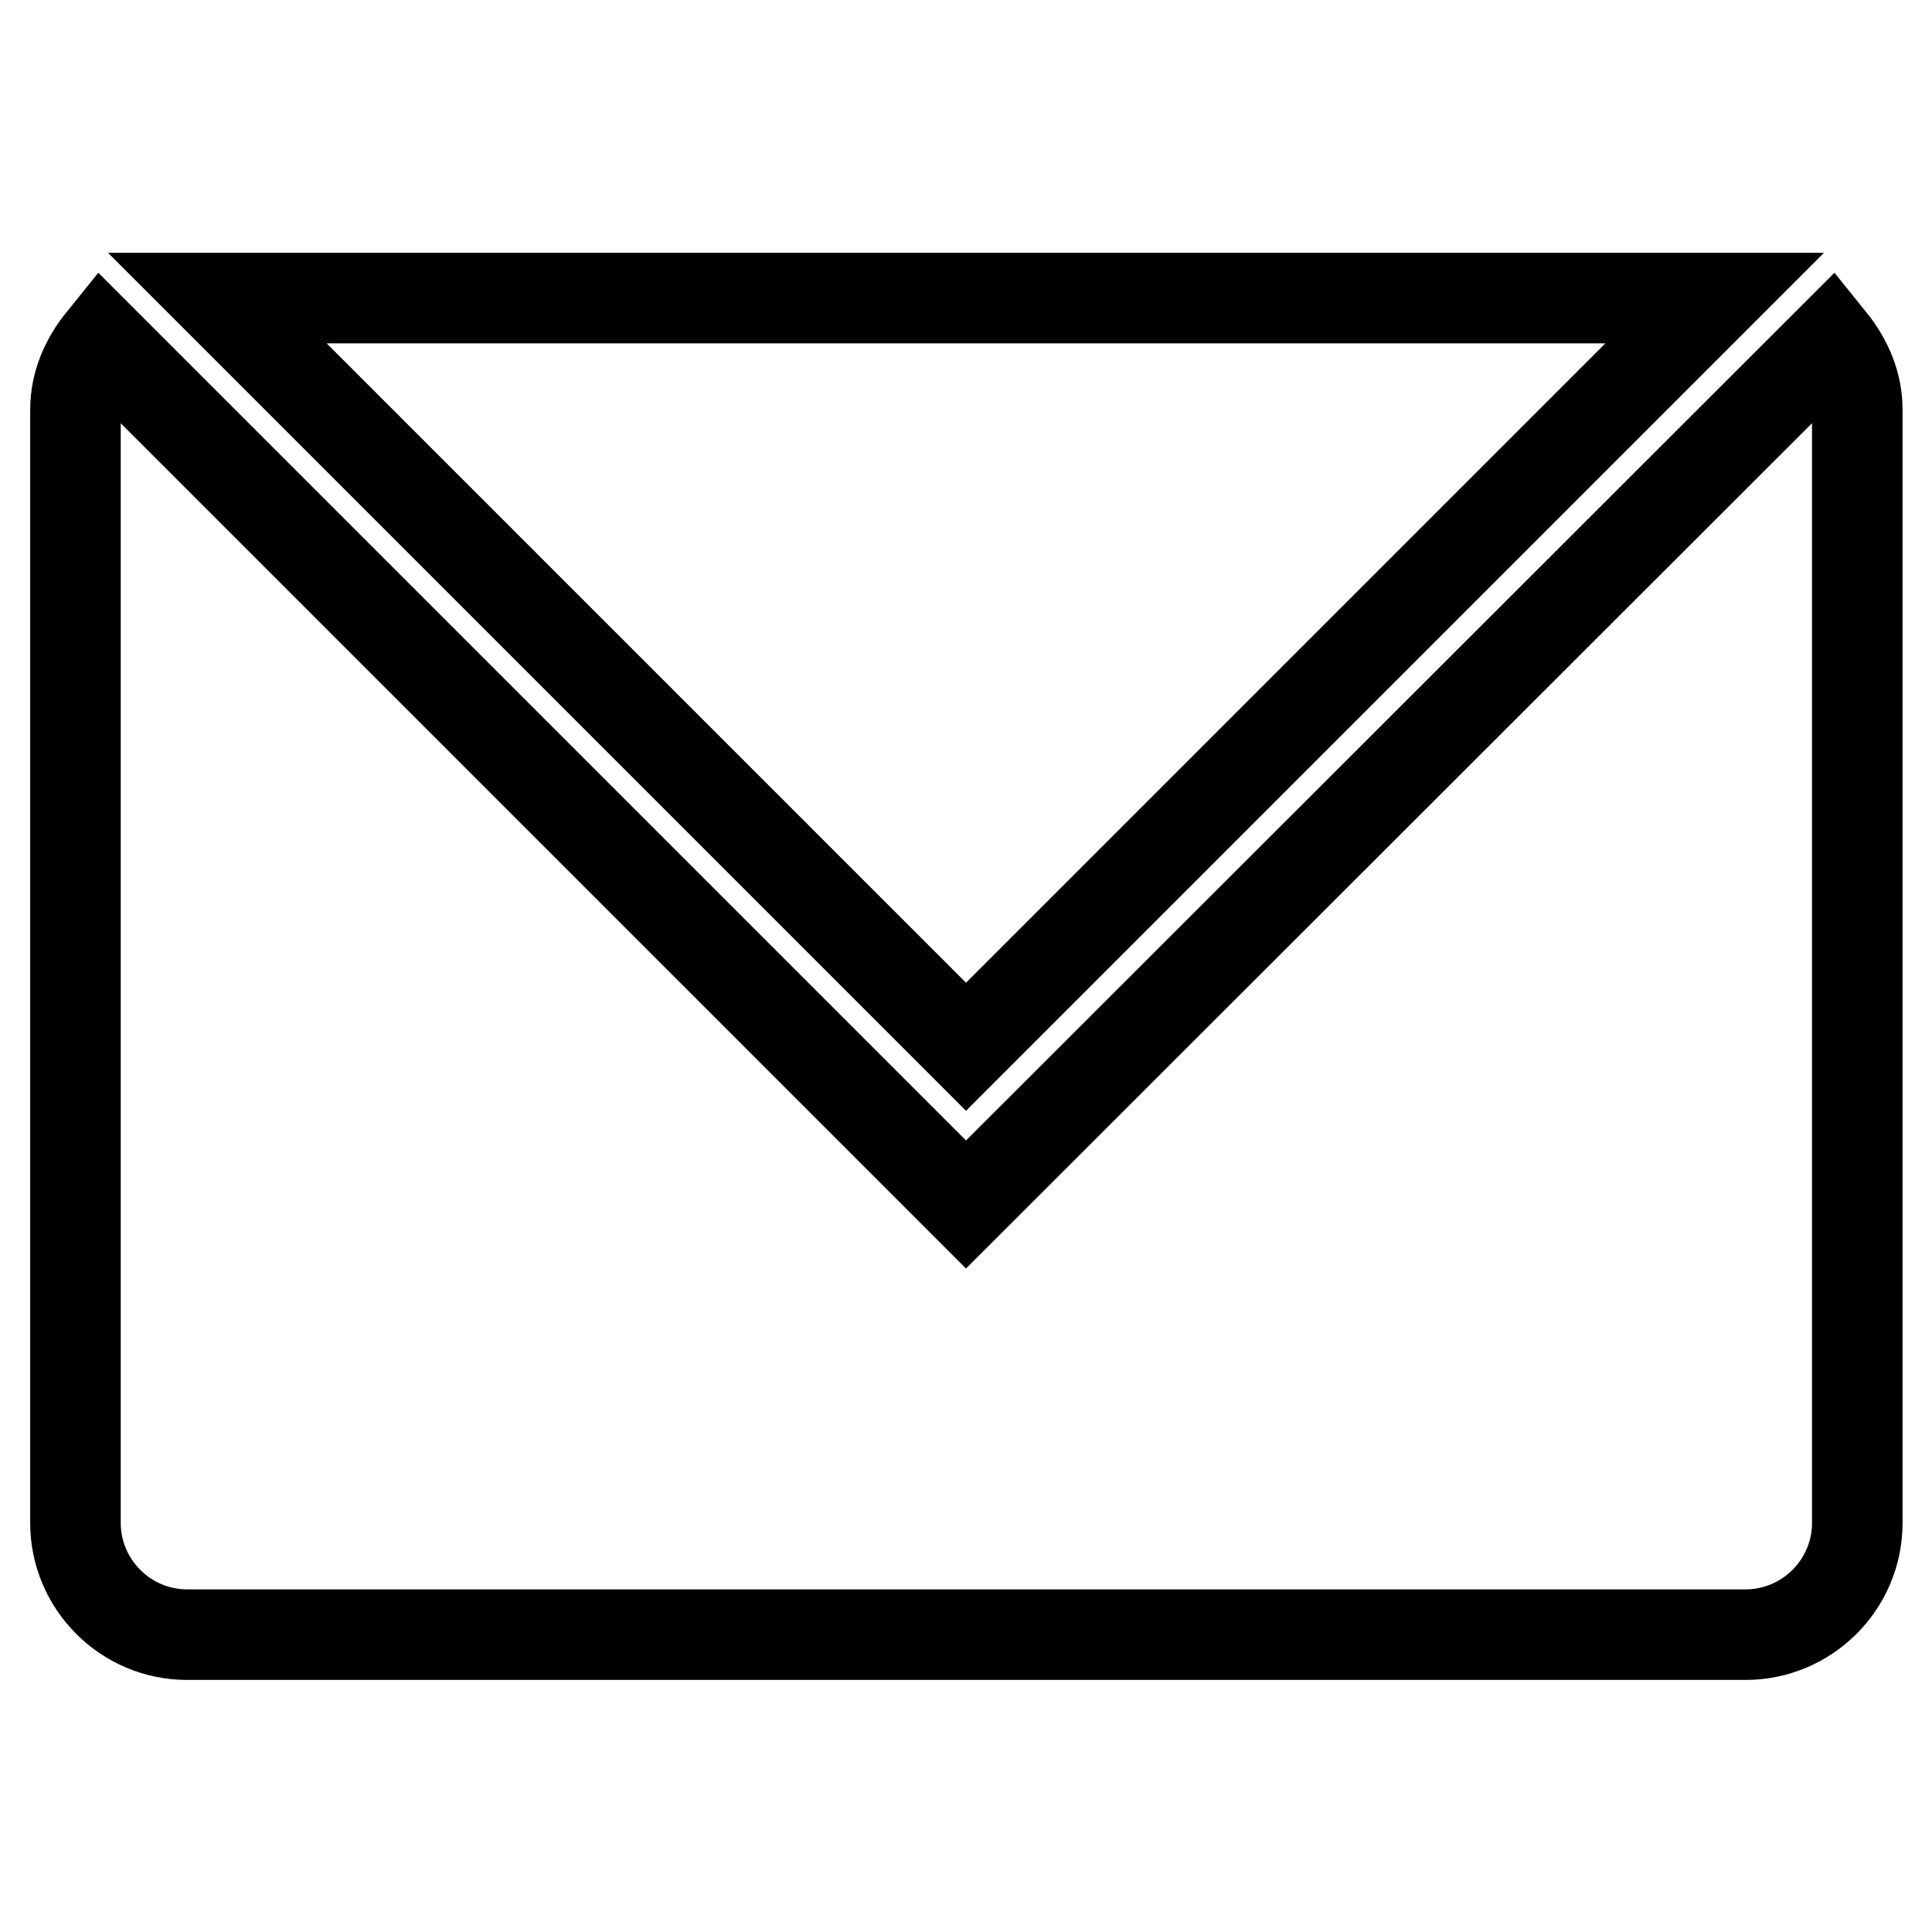
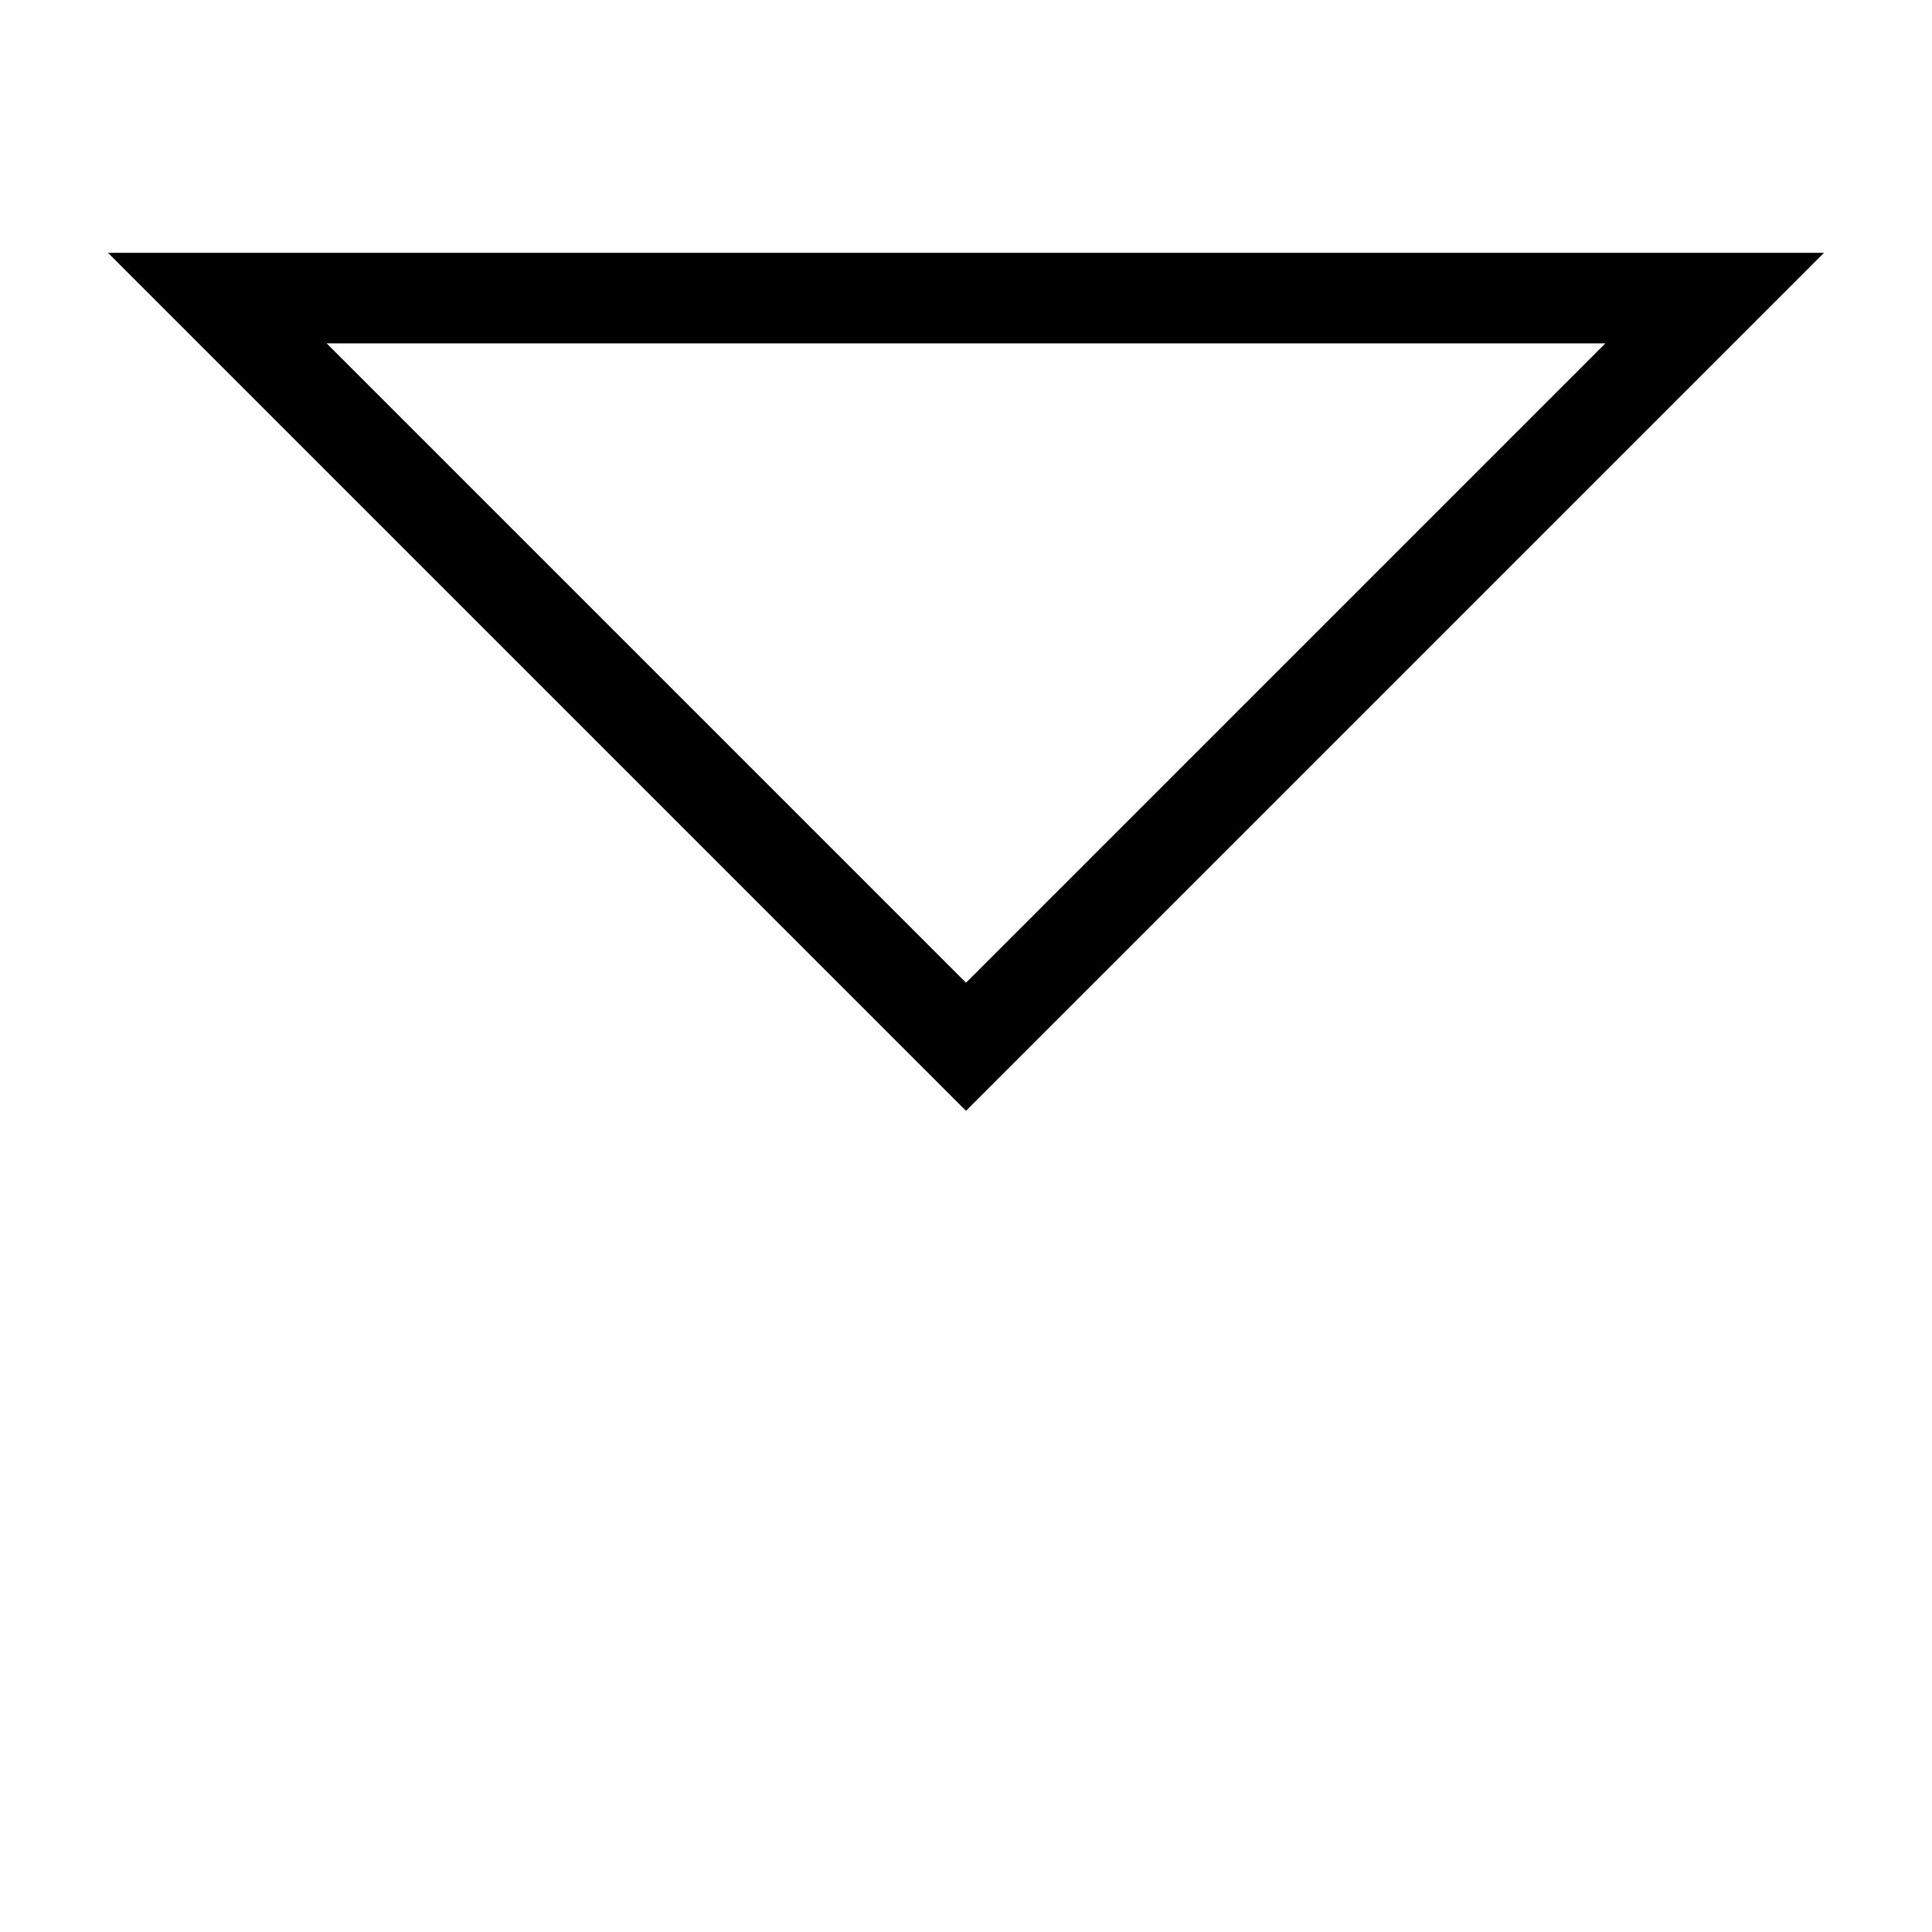
<svg xmlns="http://www.w3.org/2000/svg" version="1.1" x="0px" y="0px" viewBox="0 0 256 256" enable-background="new 0 0 256 256" xml:space="preserve">
  <g>
    <g>
      <path stroke-width="12" fill-opacity="0" stroke="#000000" d="M227.2,39.5H28.8l99.2,99.2L227.2,39.5z" />
-       <path stroke-width="12" fill-opacity="0" stroke="#000000" d="M128,159.6L13.5,45.1c-2.1,2.6-3.5,5.7-3.5,9.2v147.5c0,8.1,6.6,14.8,14.8,14.8h206.5c8.1,0,14.8-6.6,14.8-14.8V54.3c0-3.5-1.4-6.6-3.5-9.2L128,159.6z" />
    </g>
  </g>
</svg>